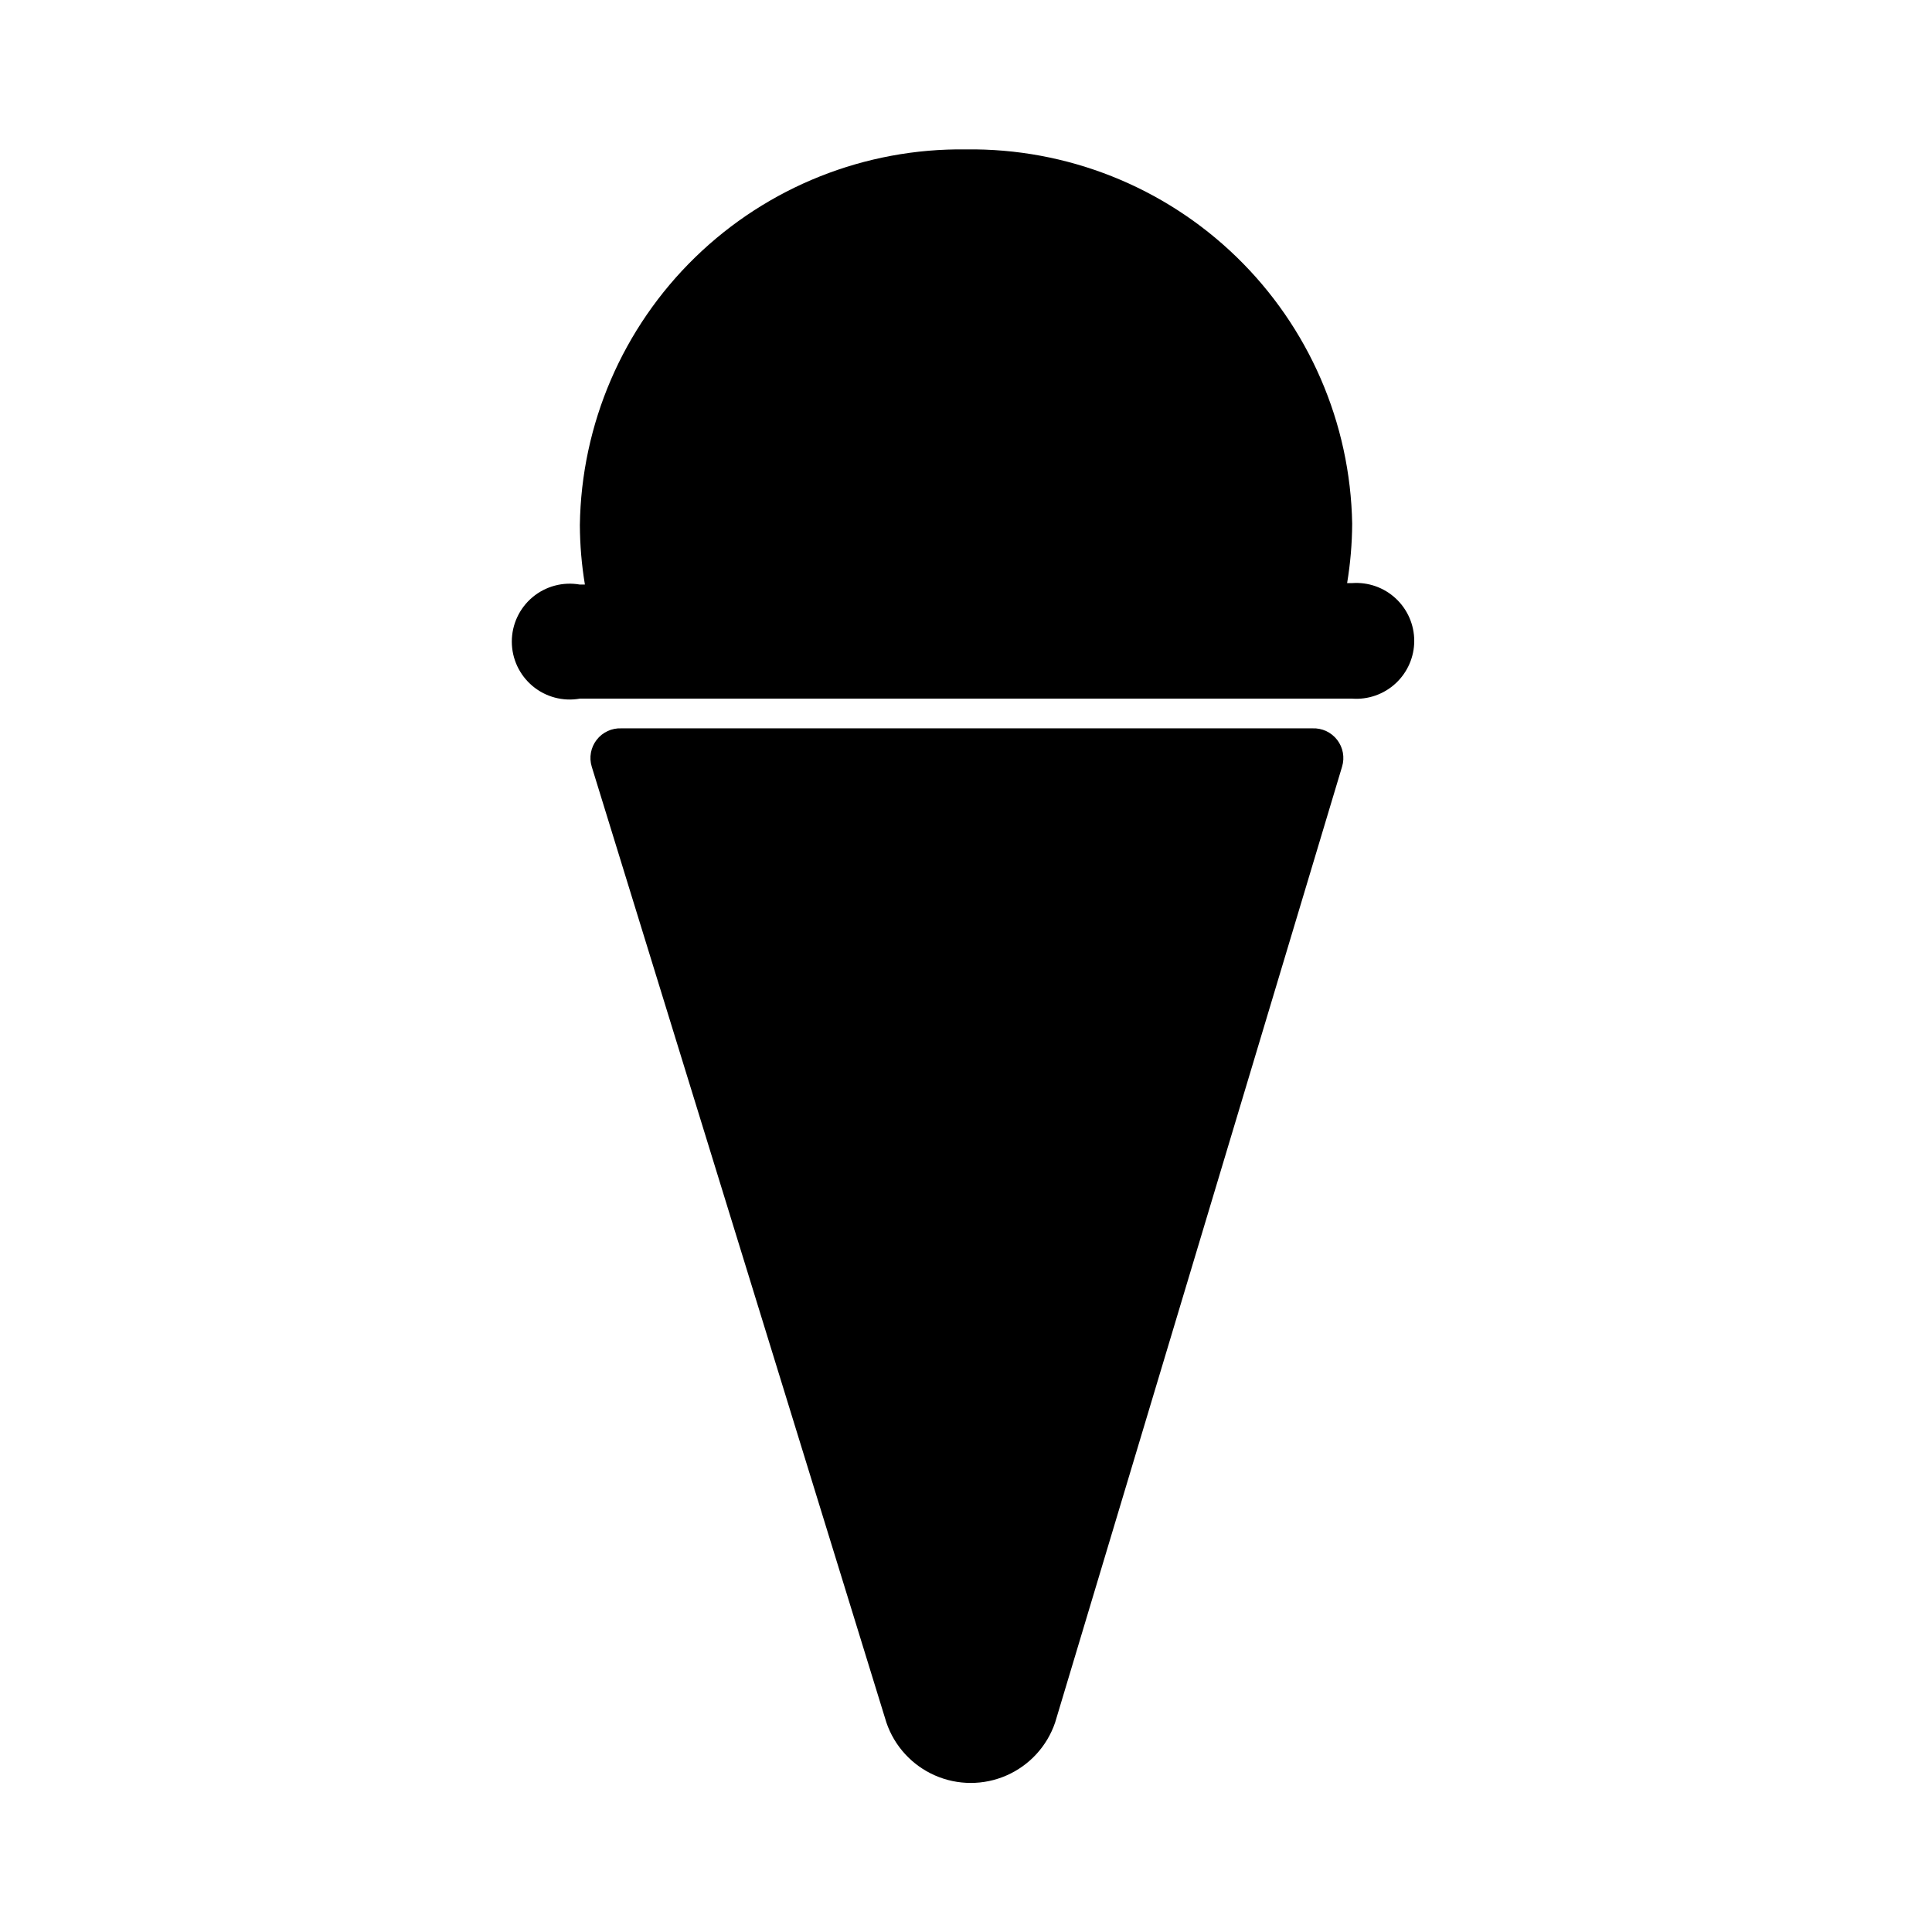
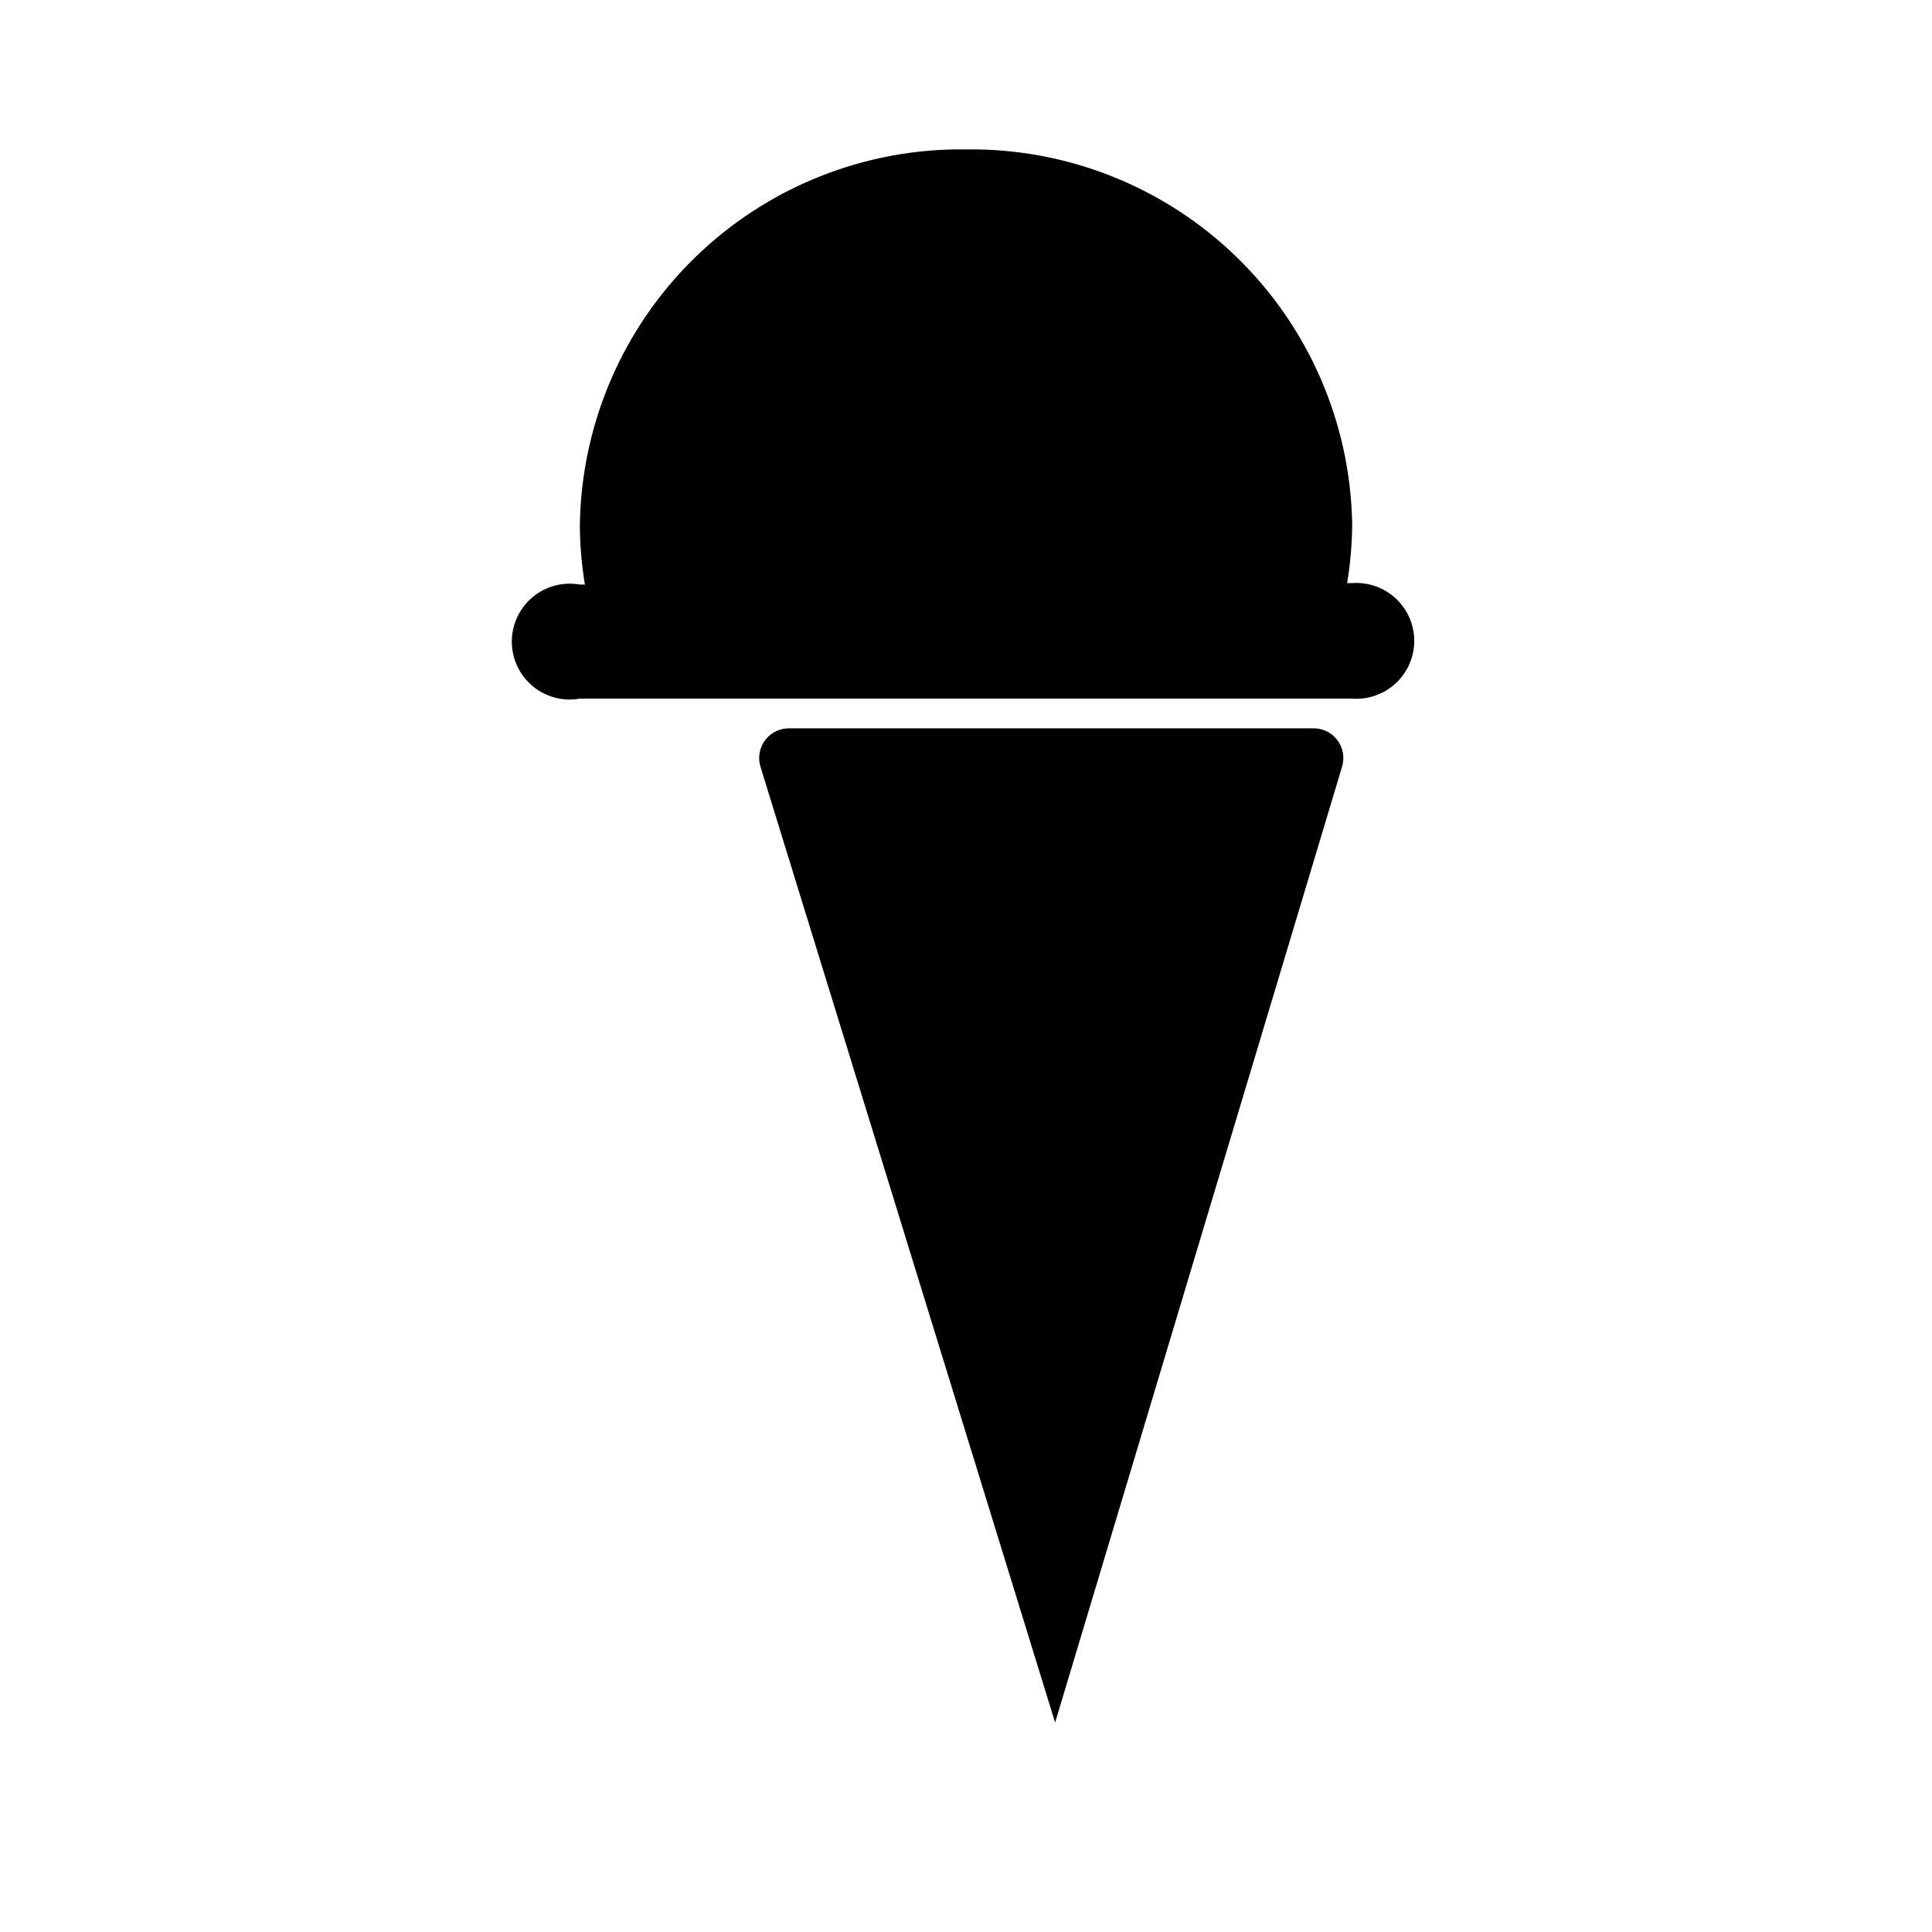
<svg xmlns="http://www.w3.org/2000/svg" fill="#000000" width="800px" height="800px" version="1.1" viewBox="144 144 512 512">
-   <path d="m491.79 337.02c2.551-0.113 5 1.023 6.562 3.039 1.566 2.019 2.055 4.672 1.312 7.113l-76.047 253.32c-2.129 6.262-6.793 11.344-12.852 14.008-6.055 2.664-12.953 2.664-19.008 0-6.059-2.664-10.719-7.746-12.852-14.008l-78.09-253.32c-0.746-2.441-0.258-5.094 1.309-7.113 1.562-2.016 4.012-3.152 6.562-3.039zm10.551-38.496h-1.34c0.863-5.203 1.312-10.469 1.34-15.742-0.477-26.707-11.512-52.133-30.691-70.723-19.18-18.59-44.941-28.824-71.645-28.465-26.773-0.359-52.594 9.93-71.785 28.605-19.191 18.672-30.18 44.203-30.551 70.973 0.027 5.277 0.473 10.543 1.336 15.746h-1.336c-4.473-0.793-9.066 0.434-12.543 3.348-3.481 2.918-5.492 7.227-5.492 11.766 0 4.543 2.012 8.848 5.492 11.766 3.477 2.918 8.07 4.144 12.543 3.348h204.67c4.25 0.309 8.438-1.168 11.555-4.074 3.121-2.902 4.894-6.973 4.894-11.234 0-4.262-1.773-8.332-4.894-11.238-3.117-2.902-7.305-4.379-11.555-4.074z" />
+   <path d="m491.79 337.02c2.551-0.113 5 1.023 6.562 3.039 1.566 2.019 2.055 4.672 1.312 7.113l-76.047 253.32l-78.09-253.32c-0.746-2.441-0.258-5.094 1.309-7.113 1.562-2.016 4.012-3.152 6.562-3.039zm10.551-38.496h-1.34c0.863-5.203 1.312-10.469 1.34-15.742-0.477-26.707-11.512-52.133-30.691-70.723-19.18-18.59-44.941-28.824-71.645-28.465-26.773-0.359-52.594 9.93-71.785 28.605-19.191 18.672-30.18 44.203-30.551 70.973 0.027 5.277 0.473 10.543 1.336 15.746h-1.336c-4.473-0.793-9.066 0.434-12.543 3.348-3.481 2.918-5.492 7.227-5.492 11.766 0 4.543 2.012 8.848 5.492 11.766 3.477 2.918 8.07 4.144 12.543 3.348h204.67c4.25 0.309 8.438-1.168 11.555-4.074 3.121-2.902 4.894-6.973 4.894-11.234 0-4.262-1.773-8.332-4.894-11.238-3.117-2.902-7.305-4.379-11.555-4.074z" />
</svg>